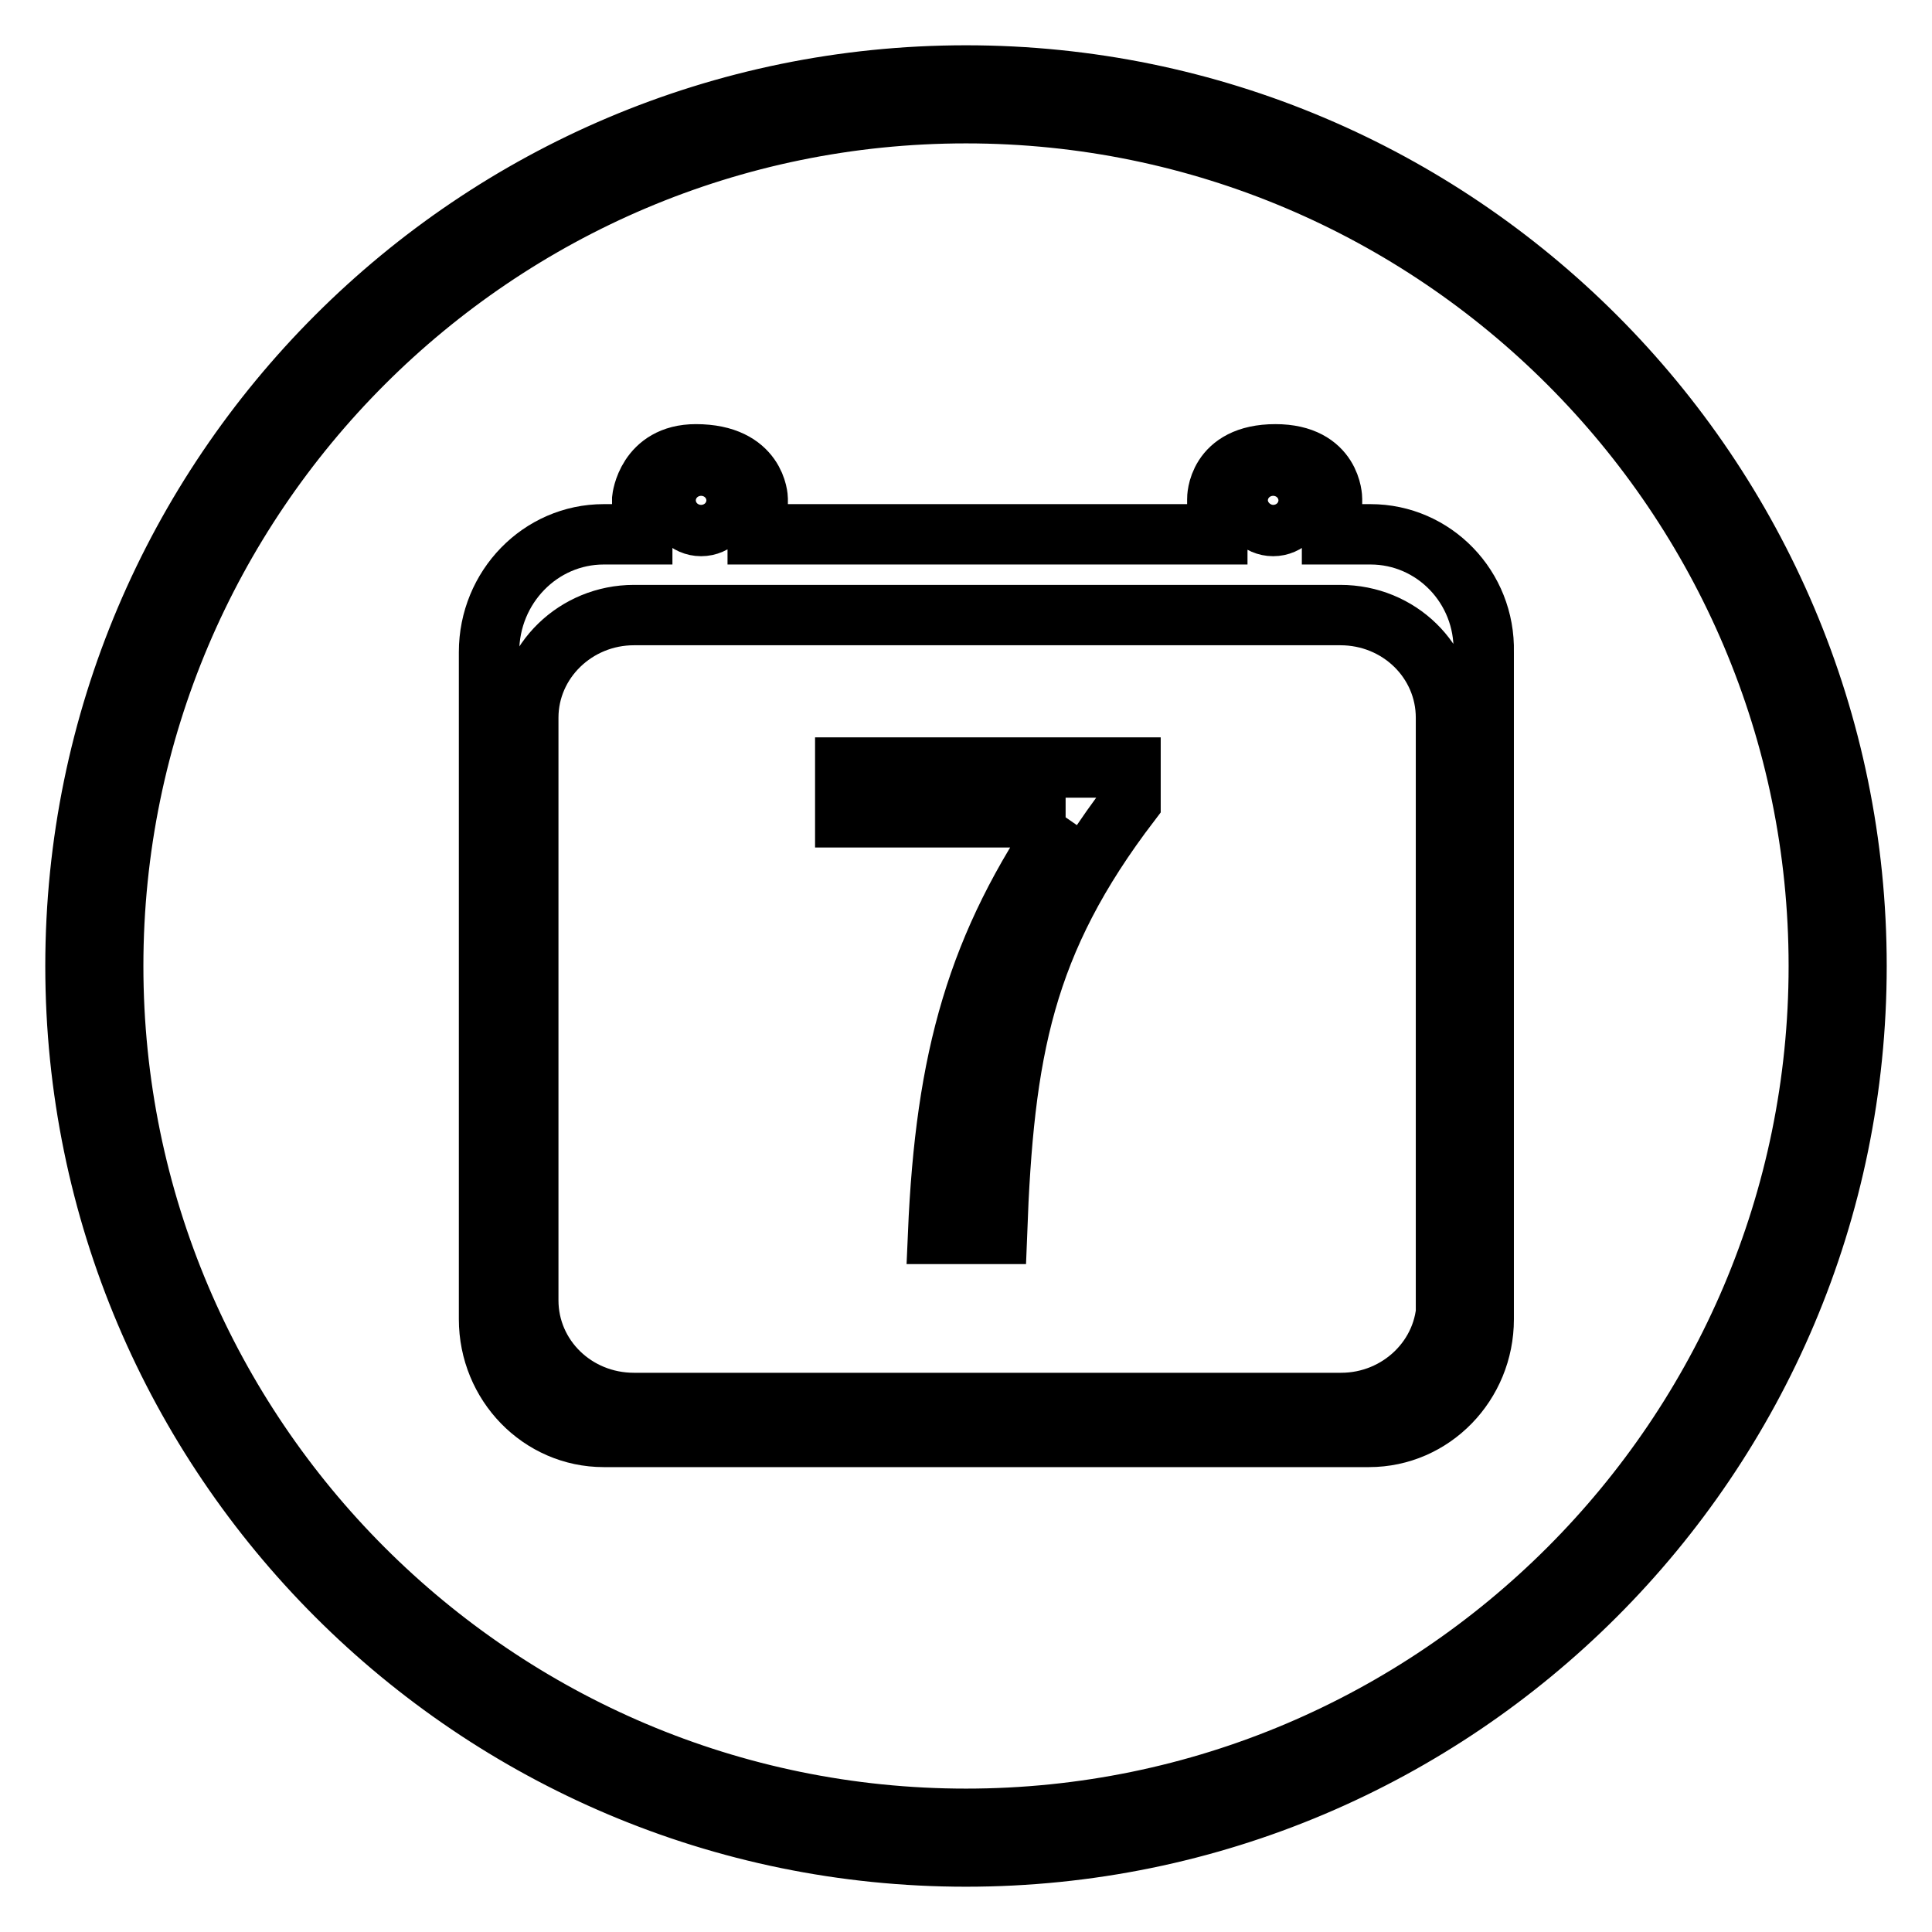
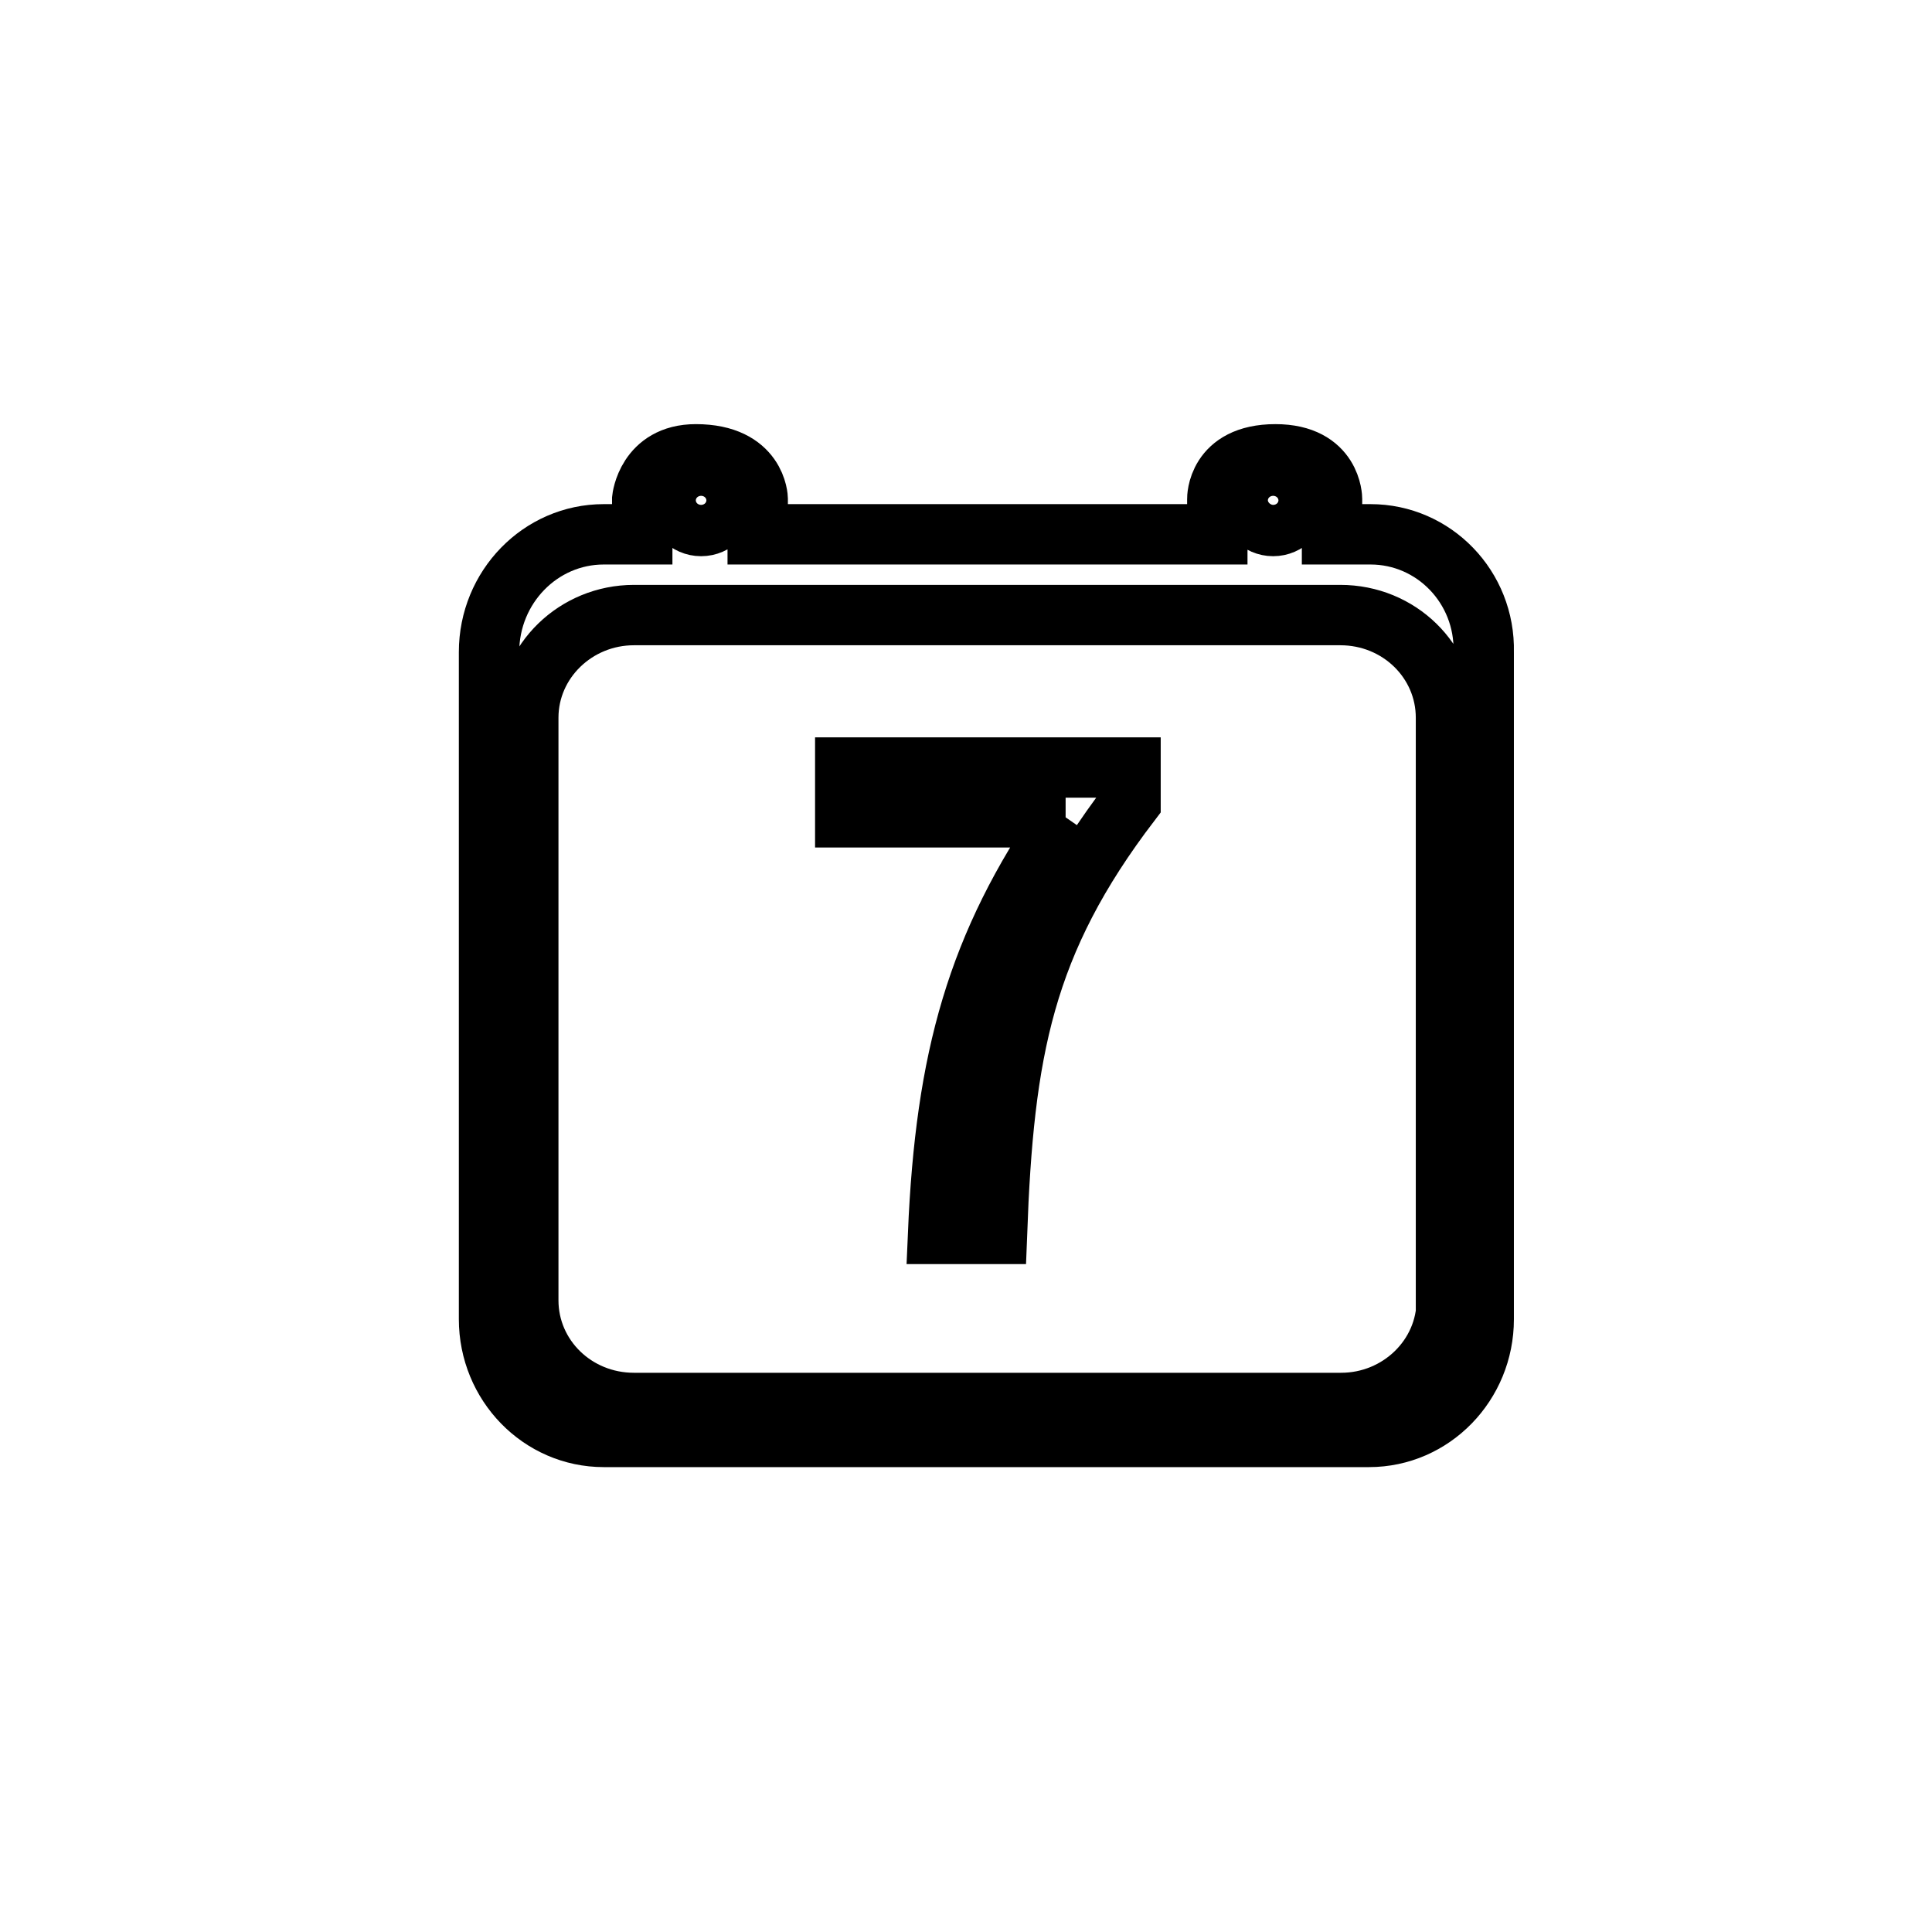
<svg xmlns="http://www.w3.org/2000/svg" version="1.1" x="0px" y="0px" viewBox="0 0 256 256" enable-background="new 0 0 256 256" xml:space="preserve">
  <g>
    <g>
      <path stroke-width="8" fill-opacity="0" stroke="#000000" d="M141.2,108.3H112v-6.6h37.8v4.6c-14.2,18.6-16.8,33-17.7,57.2h-7.8C125.3,140.1,129.5,125.2,141.2,108.3" />
      <path stroke-width="8" fill-opacity="0" stroke="#000000" d="M181.6,70.8h-5.1v-4.7c0,0,0-5.9-7.5-5.9c-7.8,0-7.7,5.9-7.7,5.9v4.7h-60.9v-4.7c0,0-0.1-5.9-8.2-5.9c-6.5,0-7.1,5.9-7.1,5.9v4.7h-5.1c-8.4,0-15.2,7-15.2,15.6v88.4c0,8.6,6.8,15.6,15.2,15.6h101.4c8.4,0,15.2-7,15.2-15.6V86.4C196.8,77.8,190,70.8,181.6,70.8L181.6,70.8z M191.7,172.3c0,7.5-6.3,13.6-14,13.6H84c-7.8,0-14-6.1-14-13.6V95.1c0-7.5,6.3-13.6,14-13.6h93.6c7.8,0,14,6.1,14,13.6V172.3L191.7,172.3z M96.2,66.3c0,1.9-1.5,3.4-3.3,3.4s-3.3-1.5-3.3-3.4c0-1.9,1.5-3.4,3.3-3.4S96.2,64.4,96.2,66.3L96.2,66.3z M172,66.3c0,1.9-1.5,3.4-3.3,3.4s-3.3-1.5-3.3-3.4c0-1.9,1.5-3.4,3.3-3.4C170.6,62.9,172,64.4,172,66.3L172,66.3z" />
-       <path stroke-width="8" fill-opacity="0" stroke="#000000" d="M128,246c-65.1,0-118-52.9-118-118C10,62.9,62.9,10,128,10c65.1,0,118,52.9,118,118C246,193.1,193.1,246,128,246z M128,15C65.7,15,15,65.7,15,128c0,62.3,50.7,113,113,113c62.3,0,113-50.7,113-113C241,65.7,190.3,15,128,15z" />
    </g>
  </g>
</svg>